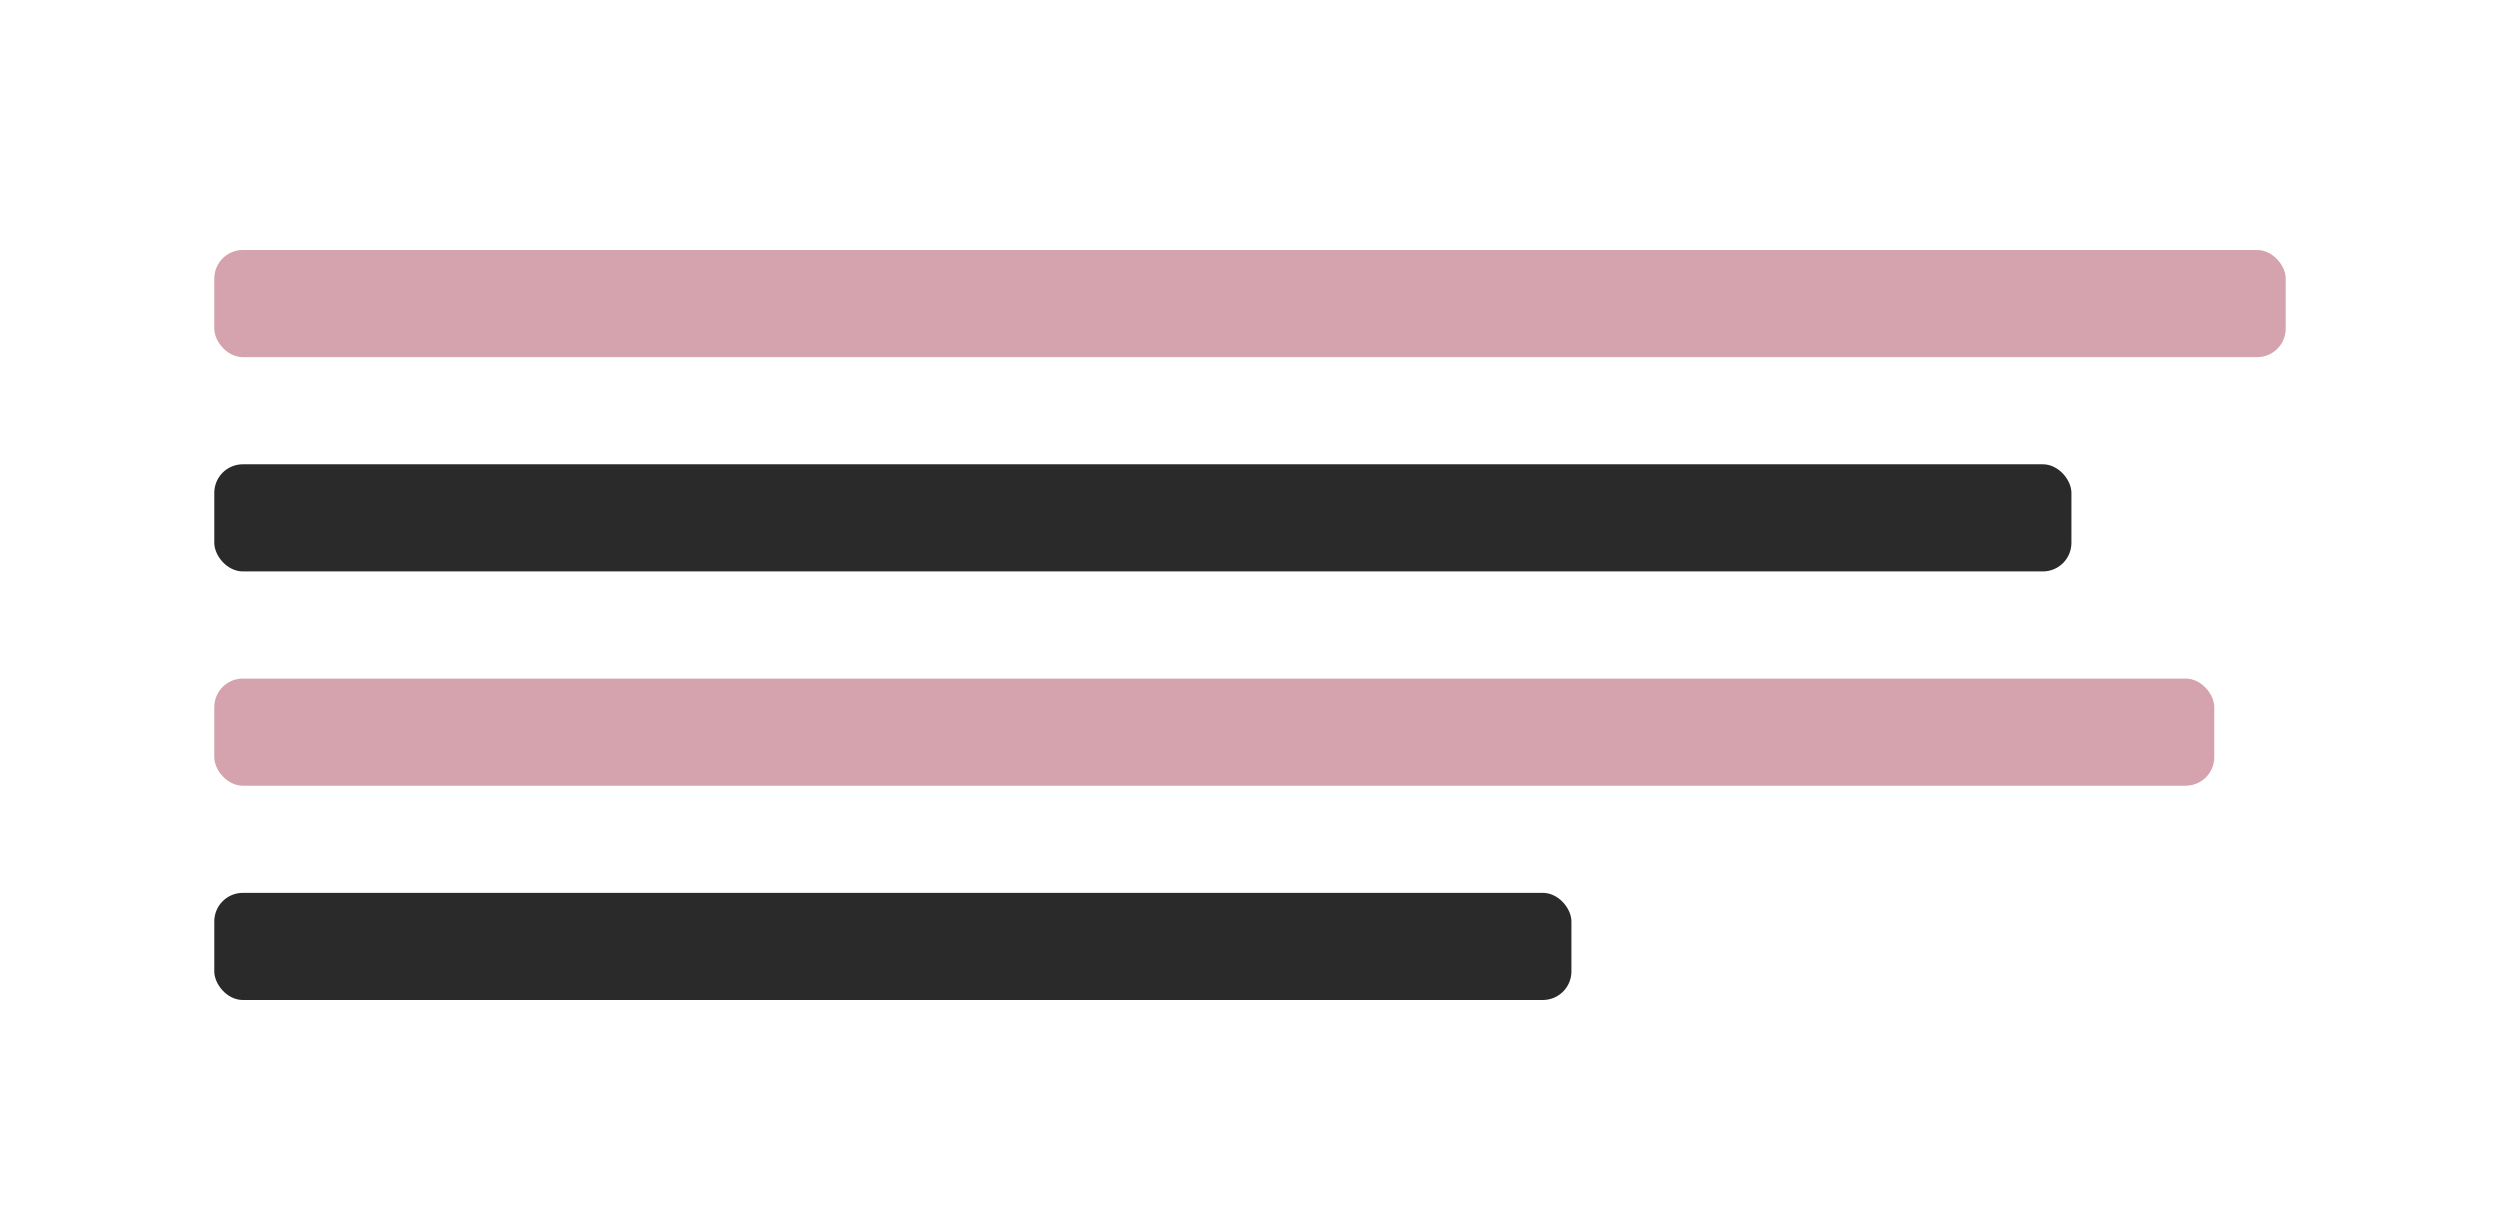
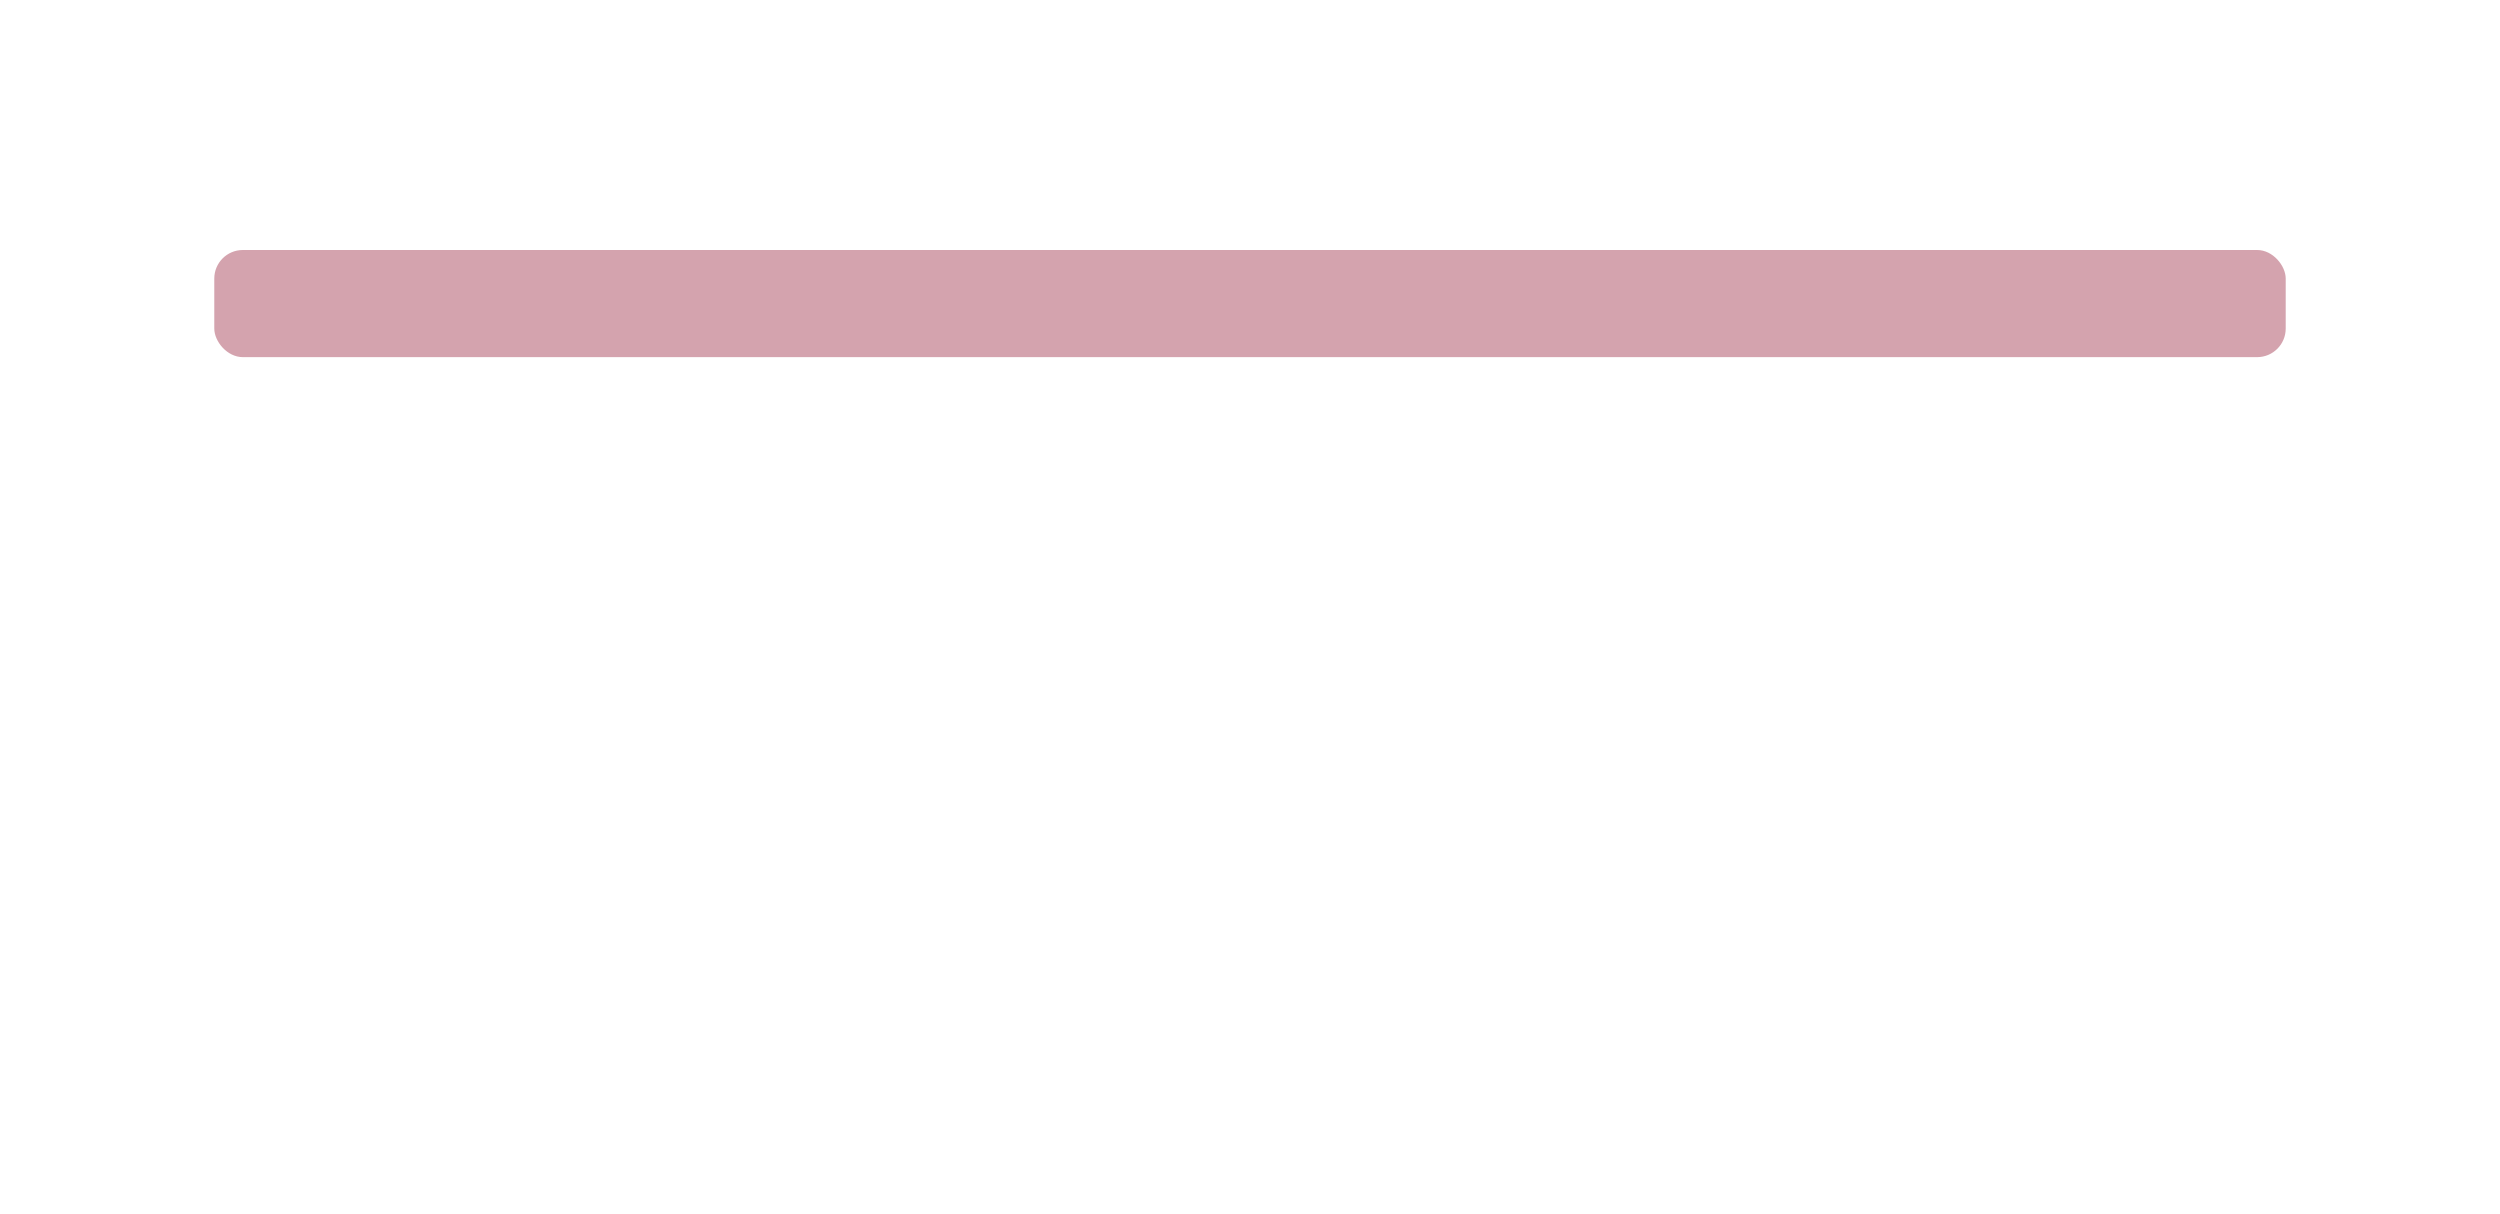
<svg xmlns="http://www.w3.org/2000/svg" viewBox="0 0 700 340">
-   <rect width="700" height="340" fill="#fff" />
  <g>
    <rect x="60" y="70" width="580" height="30" rx="8" fill="#D4A3AE" />
-     <rect x="60" y="130" width="520" height="30" rx="8" fill="#2A2A2A" />
-     <rect x="60" y="190" width="560" height="30" rx="8" fill="#D4A3AE" />
-     <rect x="60" y="250" width="380" height="30" rx="8" fill="#2A2A2A" />
  </g>
</svg>